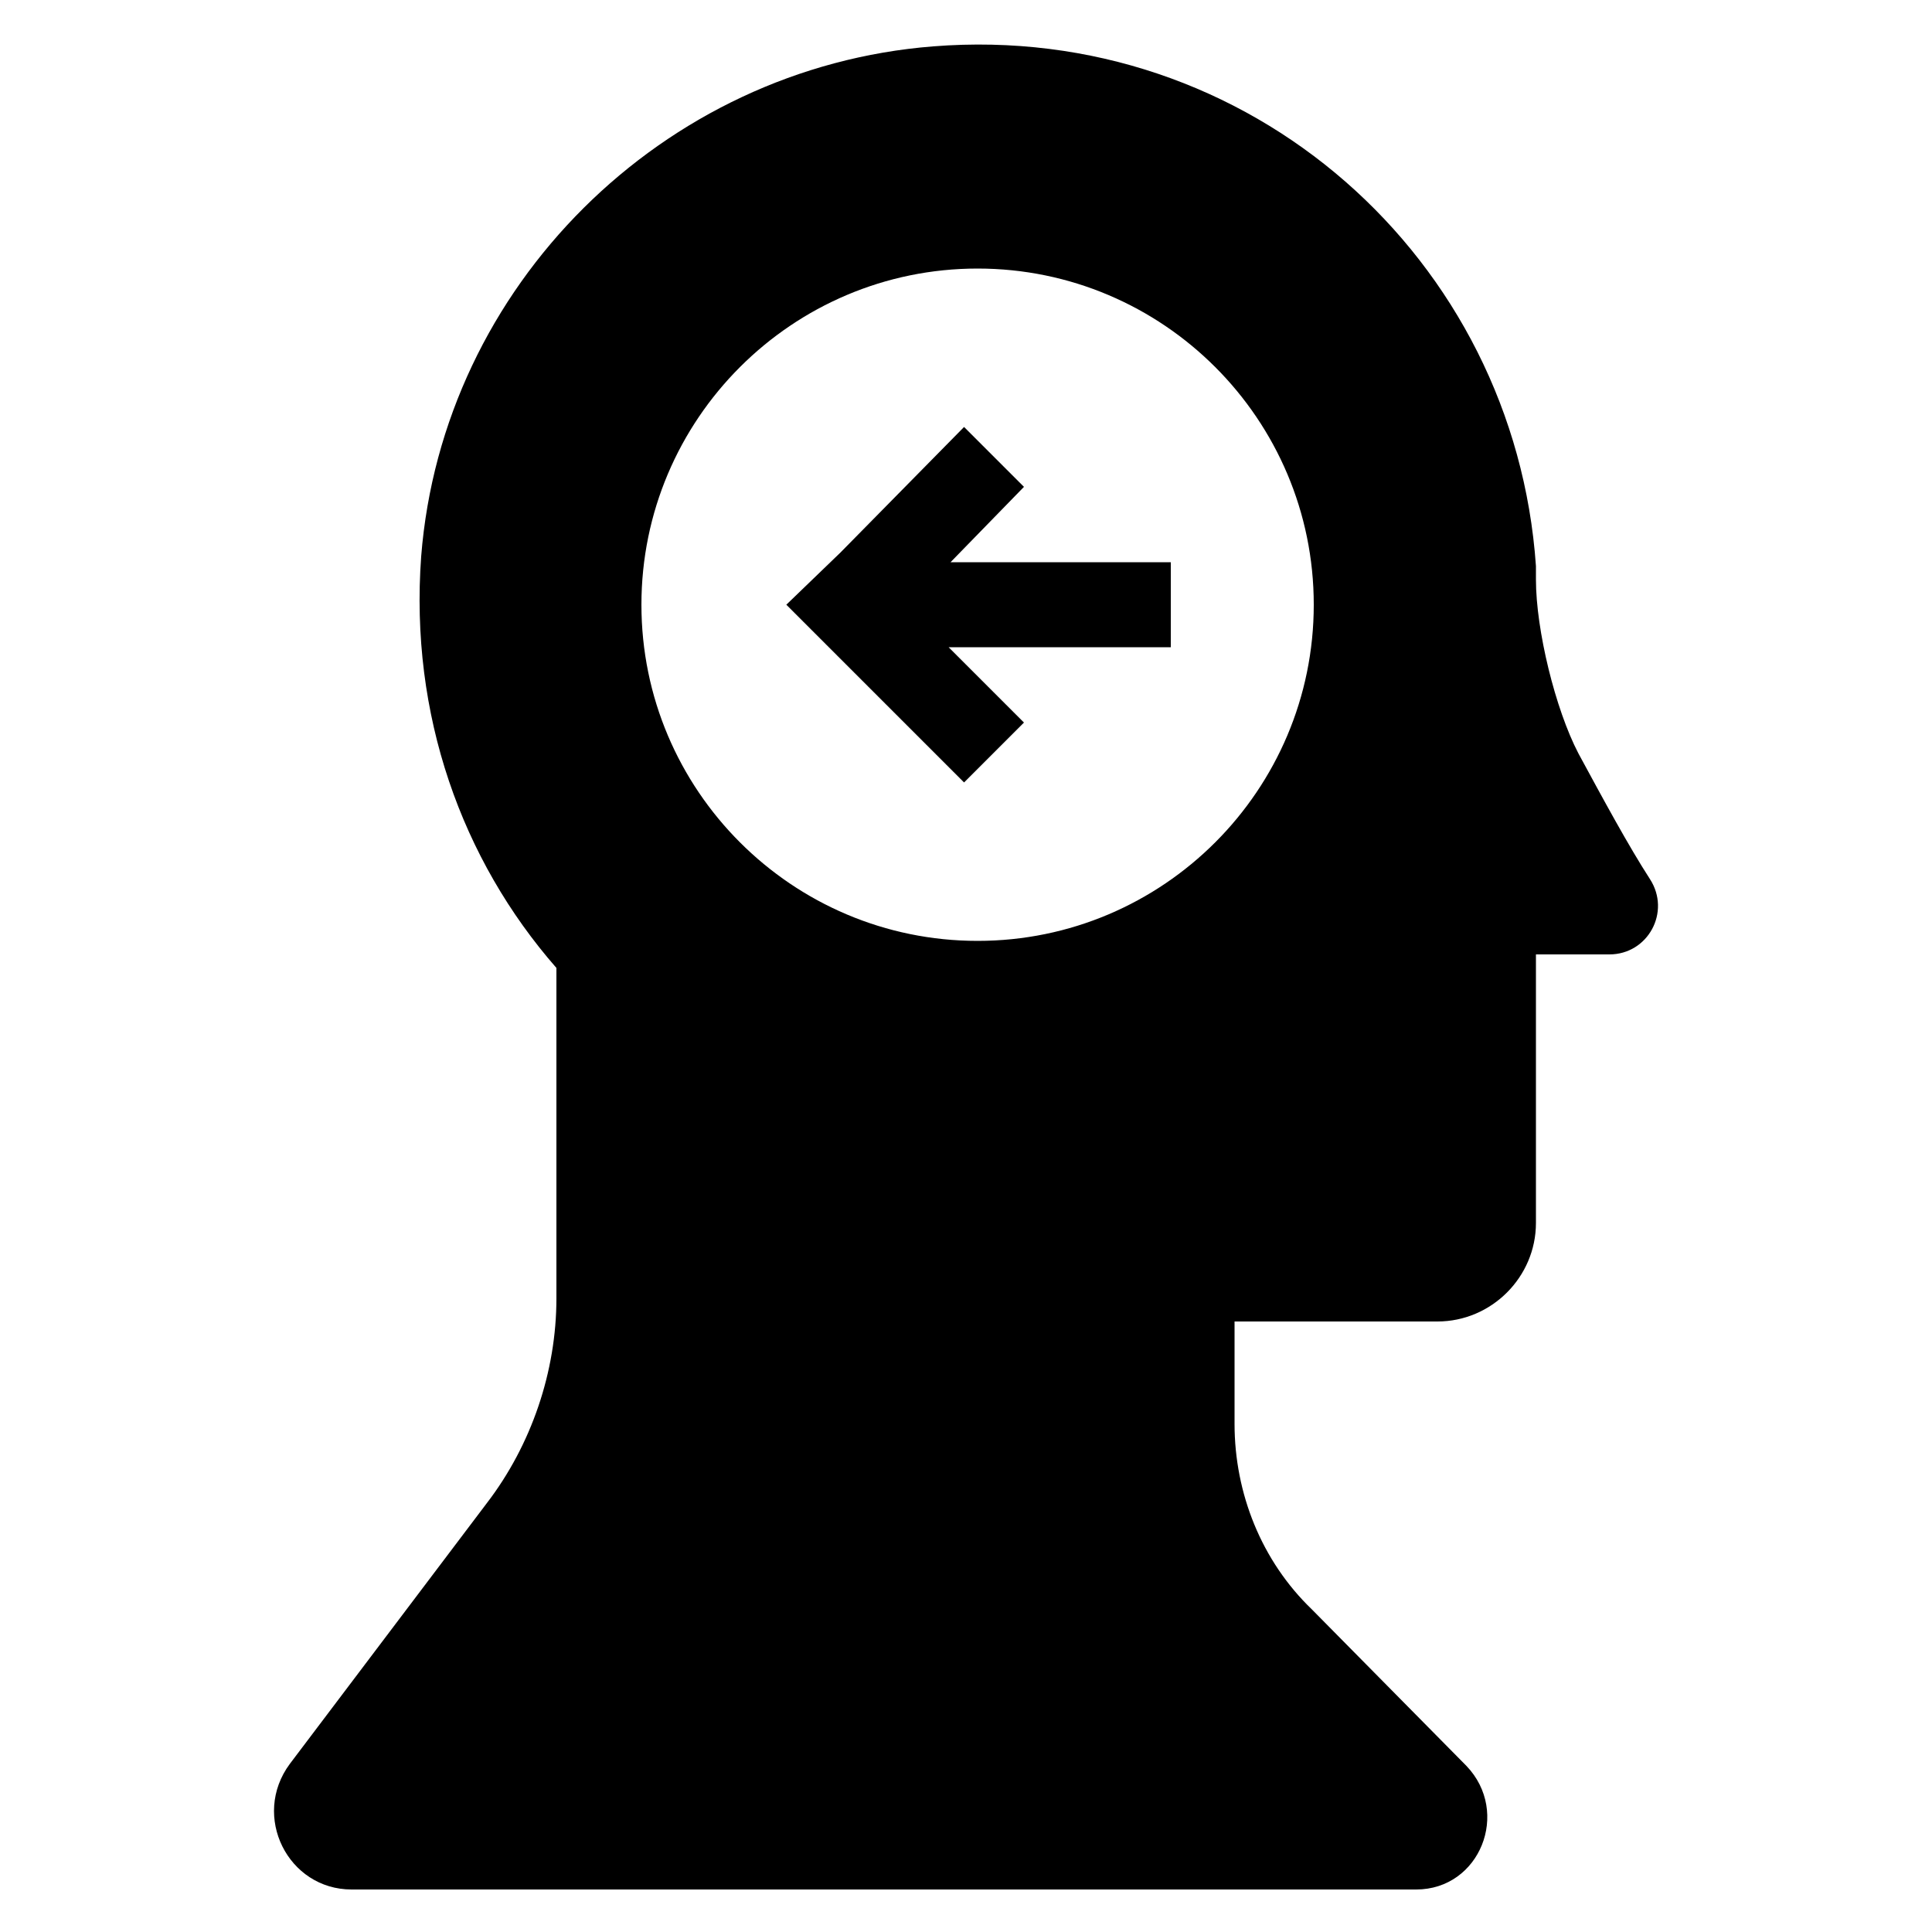
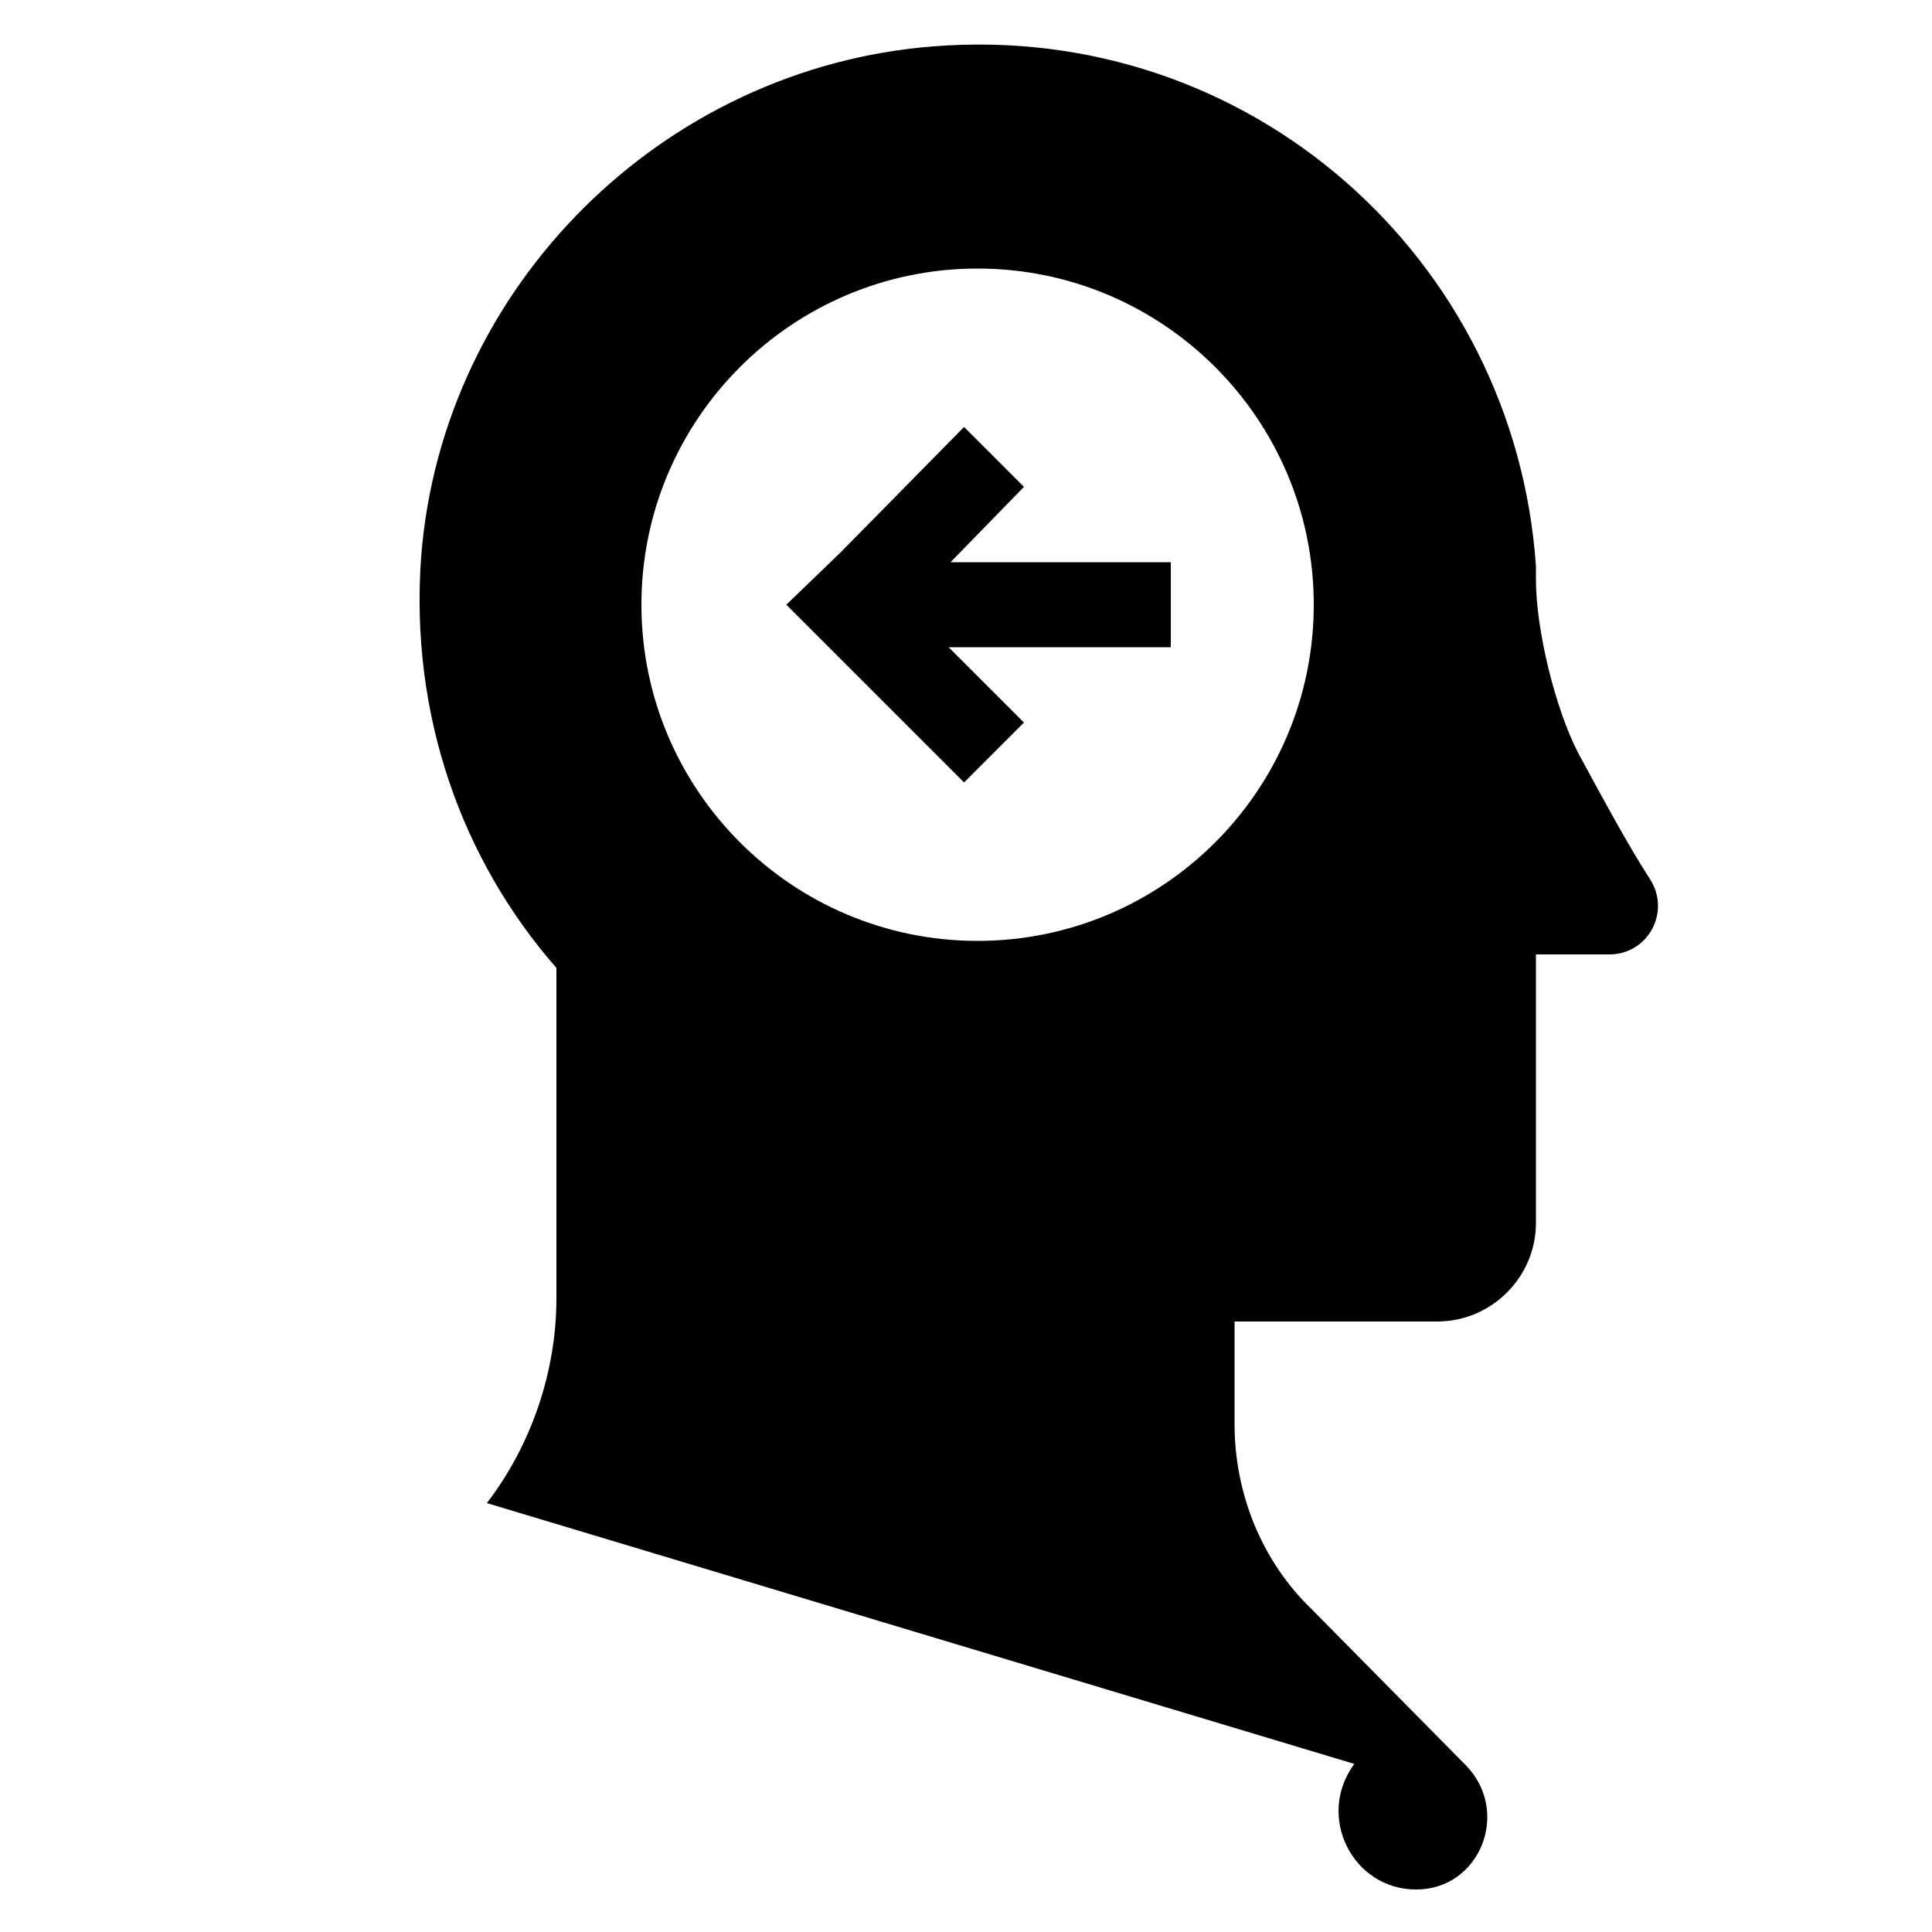
<svg xmlns="http://www.w3.org/2000/svg" viewBox="0 0 100 100">
-   <path d="M25.2 77.8c2.3-3 3.6-6.8 3.6-10.6V50.1c-4.9-5.6-7.6-13.1-7-21.3 1.1-14 12.5-25.3 26.5-26.4 16.4-1.3 30.1 11 31.2 26.9v.7c0 2.6 1 6.7 2.2 9 1.3 2.4 2.6 4.8 3.7 6.5 1.1 1.7-.1 3.9-2.1 3.9h-3.8v13.9c0 2.8-2.3 5.1-5.1 5.1H63.9v5.3c0 3.6 1.4 7.1 4 9.6l8 8.1c2.3 2.4.7 6.4-2.6 6.4H18.2c-3.3 0-5.2-3.8-3.2-6.5zm25.4-29.1c9.6 0 17.4-7.8 17.4-17.4 0-9.6-7.8-17.4-17.4-17.4-9.6 0-17.4 7.8-17.4 17.4 0 9.6 7.8 17.4 17.4 17.4zm-9.9-17.4l.8.8 2.3 2.3 3.3 3.3 2.8 2.8 3.1-3.1-2.8-2.8-1.1-1.1h11.5v-4.4H49.2l3.8-3.9-3.1-3.1-6.4 6.5z" />
+   <path d="M25.2 77.8c2.3-3 3.6-6.8 3.6-10.6V50.1c-4.9-5.6-7.6-13.1-7-21.3 1.1-14 12.5-25.3 26.5-26.4 16.4-1.3 30.1 11 31.2 26.9v.7c0 2.6 1 6.7 2.2 9 1.3 2.4 2.6 4.8 3.7 6.5 1.1 1.7-.1 3.9-2.1 3.9h-3.8v13.9c0 2.8-2.3 5.1-5.1 5.1H63.9v5.3c0 3.6 1.4 7.1 4 9.6l8 8.1c2.3 2.4.7 6.4-2.6 6.4c-3.3 0-5.2-3.8-3.2-6.5zm25.4-29.1c9.6 0 17.4-7.8 17.4-17.4 0-9.6-7.8-17.4-17.4-17.4-9.6 0-17.4 7.8-17.4 17.4 0 9.6 7.8 17.4 17.4 17.4zm-9.9-17.4l.8.8 2.3 2.3 3.3 3.3 2.8 2.8 3.1-3.1-2.8-2.8-1.1-1.1h11.5v-4.4H49.2l3.8-3.9-3.1-3.1-6.4 6.5z" />
</svg>